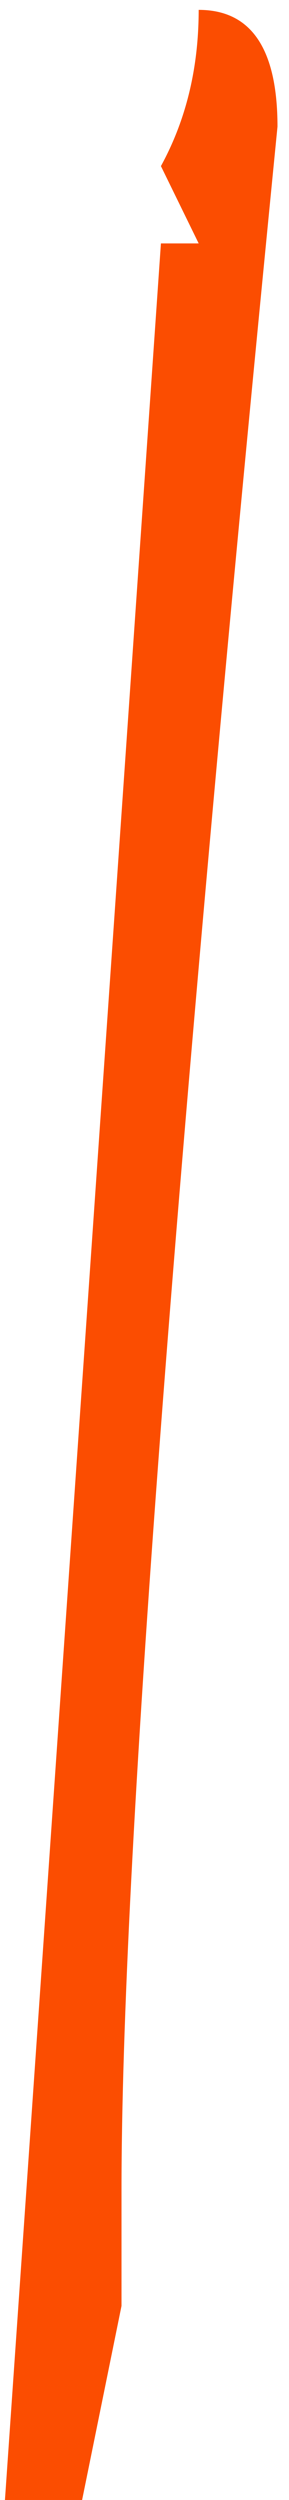
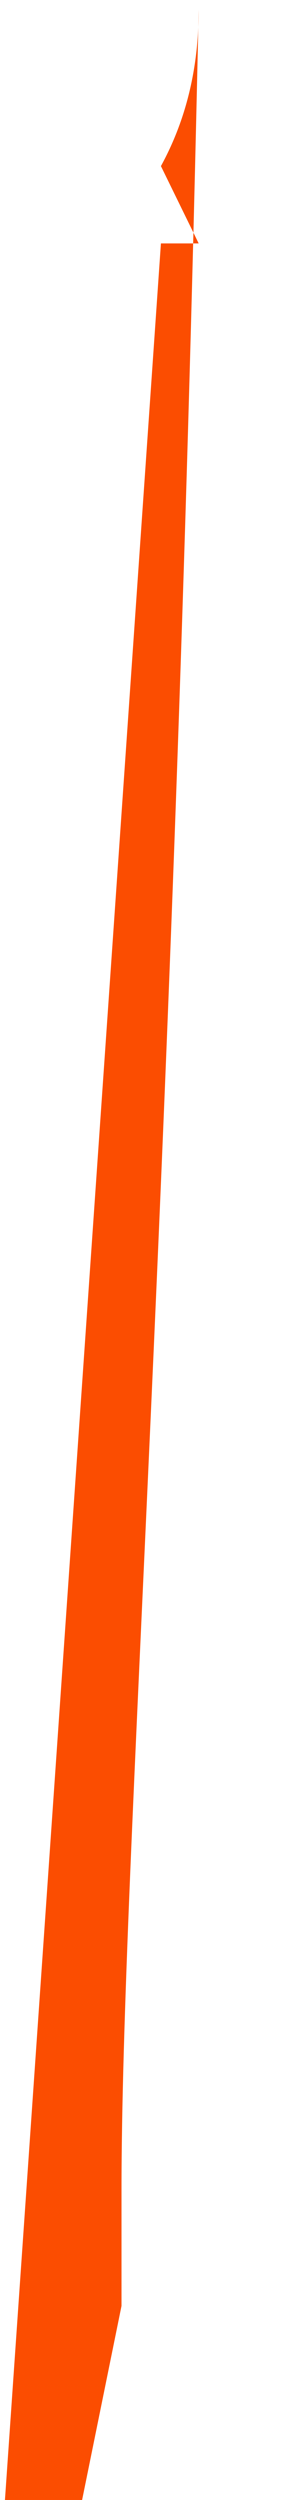
<svg xmlns="http://www.w3.org/2000/svg" width="11" height="95" viewBox="0 0 11 95" fill="none">
-   <path d="M7.562 0.375C9.562 0.375 10.562 1.854 10.562 4.812C6.604 44.854 4.625 70.979 4.625 83.188V87.625L3.125 95H0.188L6.125 9.25H7.562L6.125 6.312C7.083 4.562 7.562 2.583 7.562 0.375Z" fill="#FB4D01" />
+   <path d="M7.562 0.375C6.604 44.854 4.625 70.979 4.625 83.188V87.625L3.125 95H0.188L6.125 9.25H7.562L6.125 6.312C7.083 4.562 7.562 2.583 7.562 0.375Z" fill="#FB4D01" />
</svg>